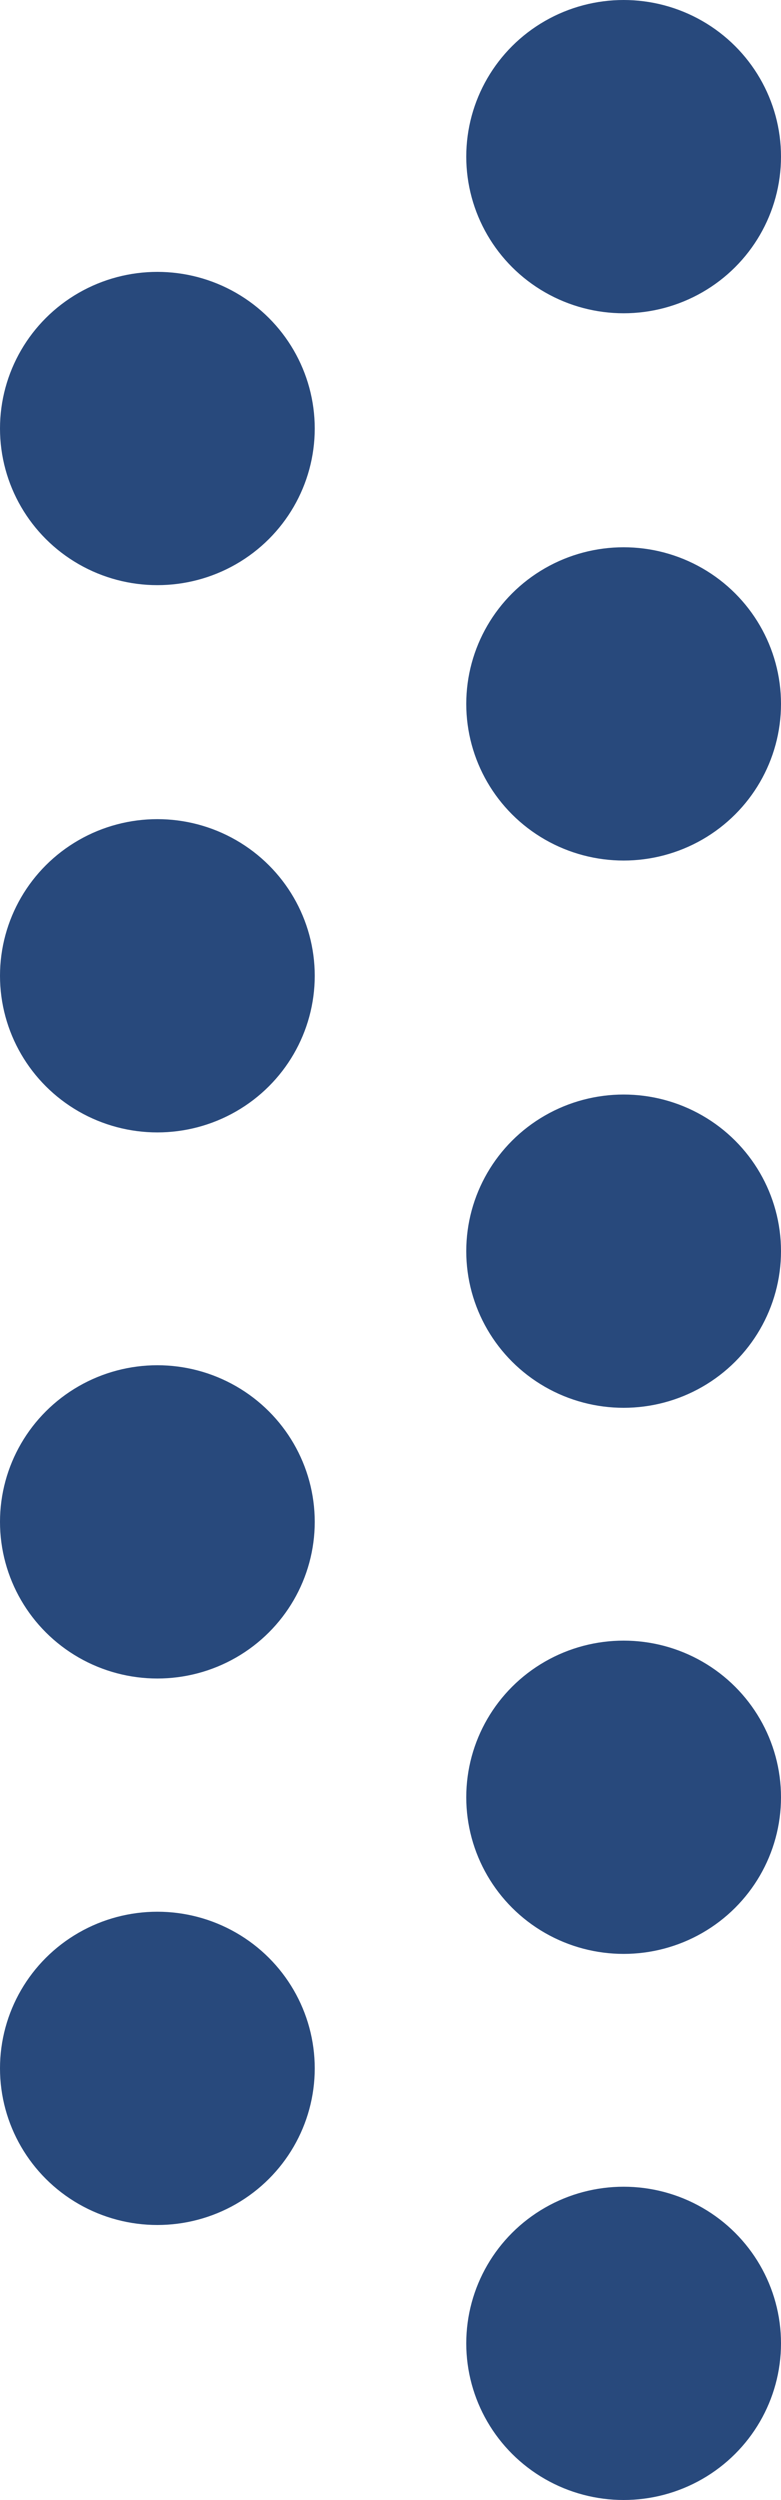
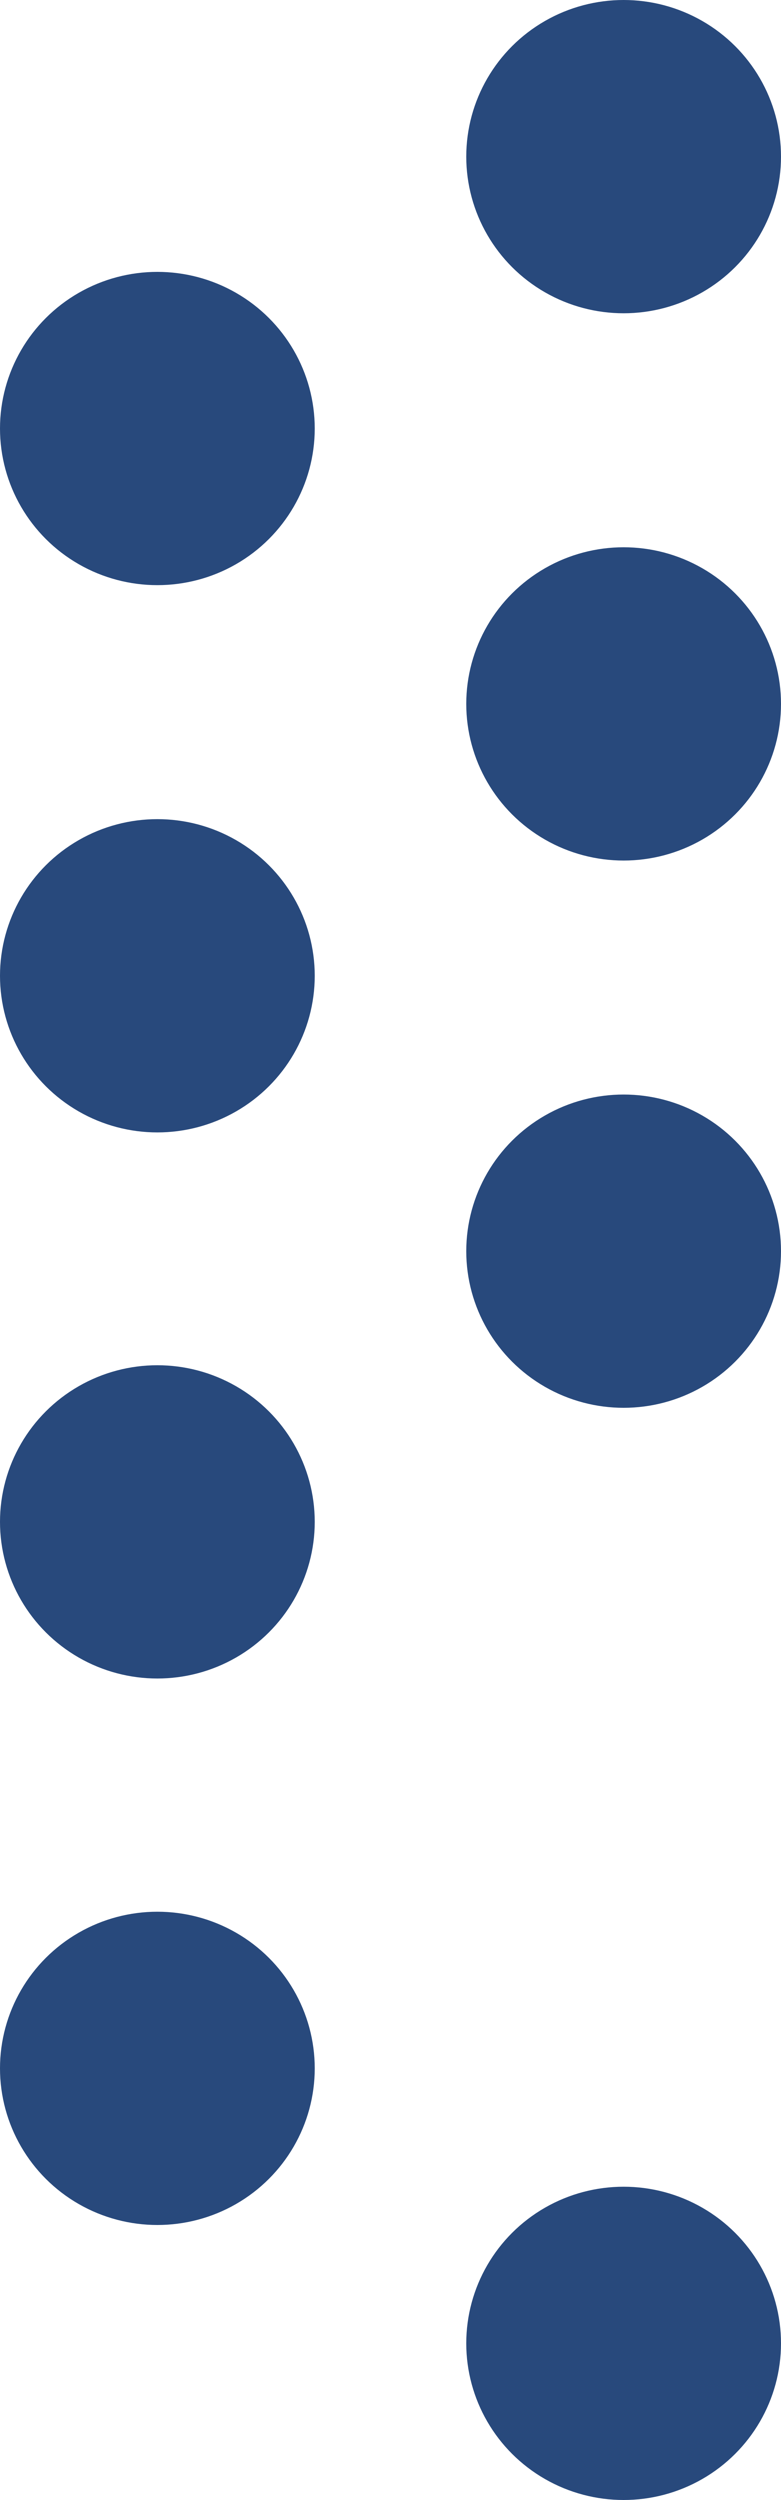
<svg xmlns="http://www.w3.org/2000/svg" viewBox="0 0 20 64" xml:space="preserve" fill-rule="evenodd" clip-rule="evenodd" stroke-linejoin="round" stroke-miterlimit="2">
  <g fill="#28497c">
    <ellipse cx="15.97" cy="18.02" rx="4.03" ry="4.01" />
    <ellipse cx="15.97" cy="4.01" rx="4.03" ry="4.01" />
    <ellipse cx="15.97" cy="32.03" rx="4.03" ry="4.01" />
-     <ellipse cx="15.97" cy="46.01" rx="4.03" ry="4.01" />
    <ellipse cx="4.03" cy="10.97" rx="4.03" ry="4.01" />
    <ellipse cx="4.03" cy="24.98" rx="4.03" ry="4.01" />
    <ellipse cx="4.03" cy="38.96" rx="4.03" ry="4.01" />
    <ellipse cx="15.97" cy="59.99" rx="4.03" ry="4.01" />
    <ellipse cx="4.03" cy="52.95" rx="4.03" ry="4.01" />
  </g>
</svg>